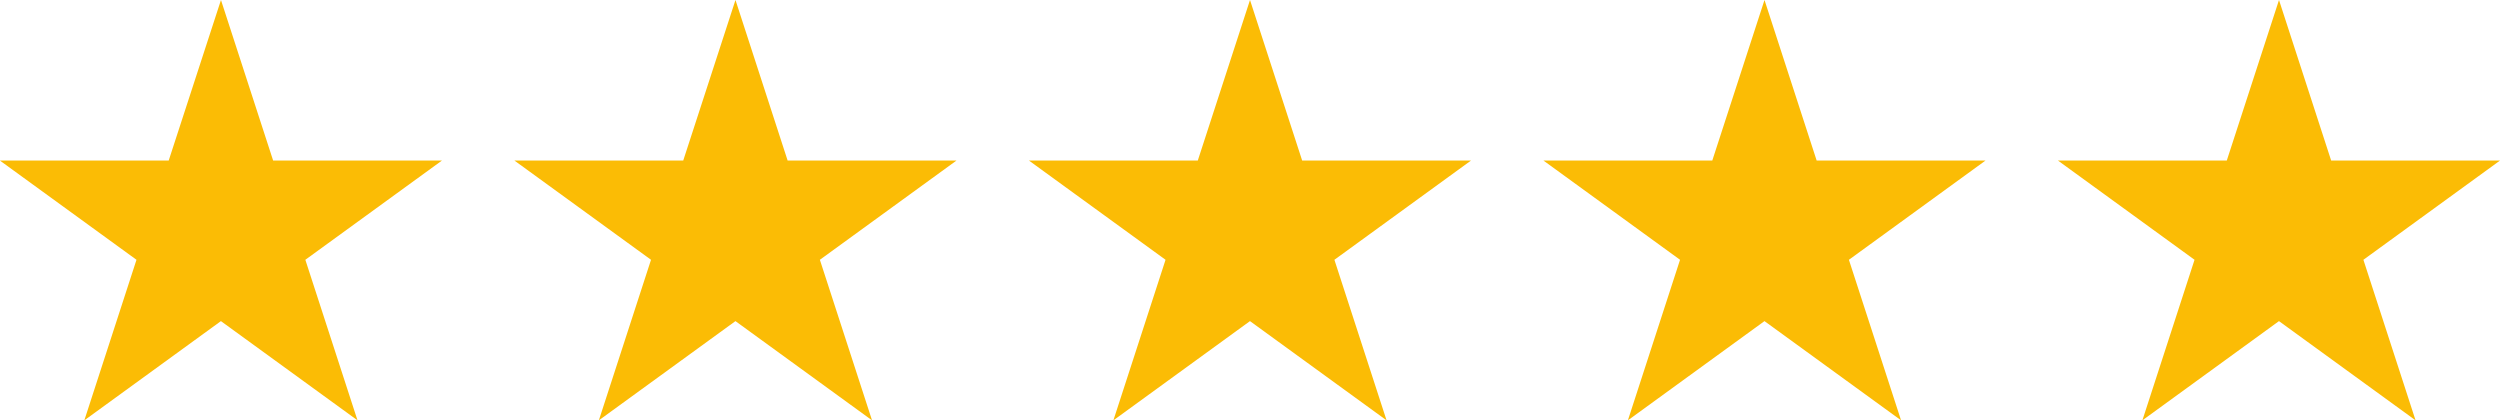
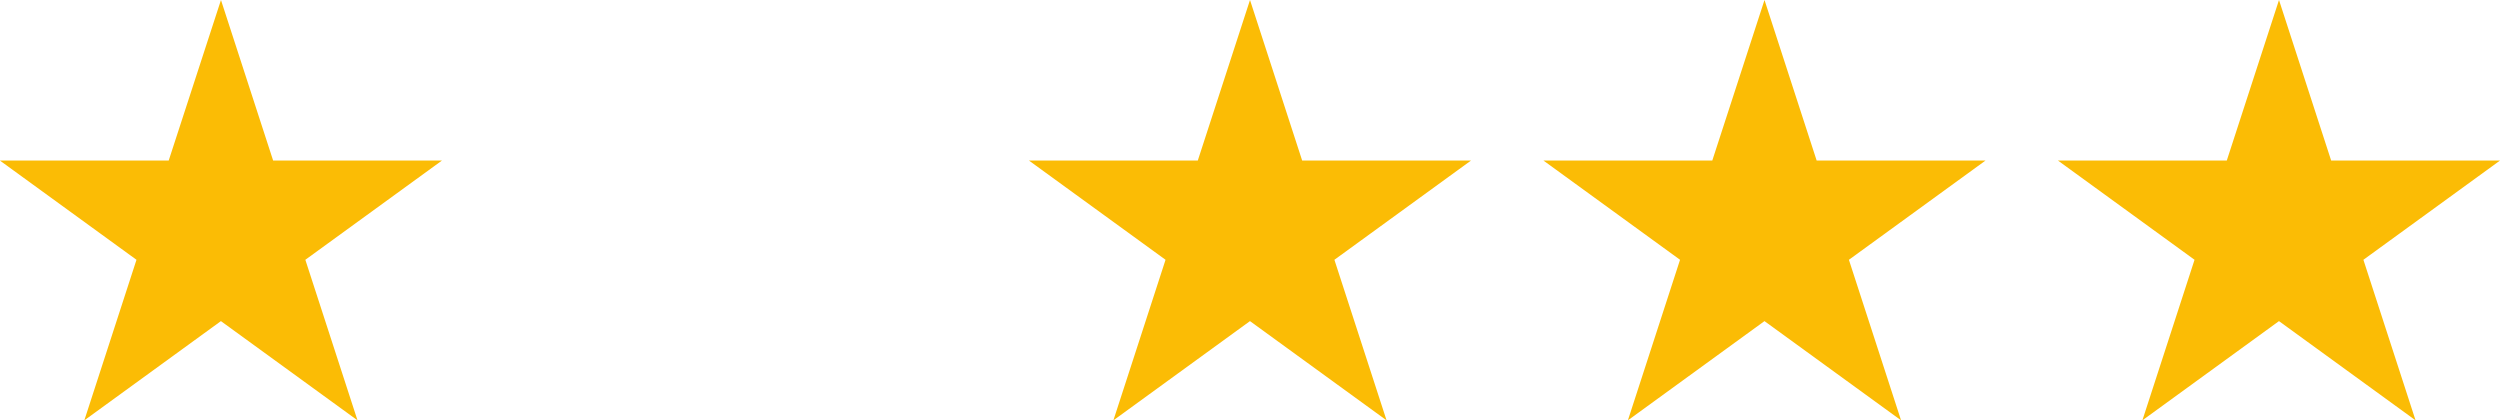
<svg xmlns="http://www.w3.org/2000/svg" width="301.26" height="50.653" viewBox="0 0 79.708 13.402" version="1.1" id="svg5">
  <defs id="defs2" />
  <g id="layer1" transform="translate(-249.274,-157.544)">
    <path d="m 256.319,157.544 1.663,5.119 h 5.382 l -4.355,3.164 1.663,5.119 -4.355,-3.164 -4.355,3.164 1.663,-5.119 -4.355,-3.164 h 5.382 z" fill="#FBBC05" id="path824" style="stroke-width:0.265" />
-     <path d="m 272.723,157.544 1.663,5.119 h 5.383 l -4.355,3.164 1.663,5.119 -4.355,-3.164 -4.355,3.164 1.663,-5.119 -4.355,-3.164 h 5.382 z" fill="#FBBC05" id="path826" style="stroke-width:0.265" />
-     <path d="m 289.128,157.544 1.663,5.119 h 5.383 l -4.355,3.164 1.663,5.119 -4.355,-3.164 -4.355,3.164 1.663,-5.119 -4.355,-3.164 h 5.383 z" fill="#FBBC05" id="path828" style="stroke-width:0.265" />
+     <path d="m 289.128,157.544 1.663,5.119 h 5.383 l -4.355,3.164 1.663,5.119 -4.355,-3.164 -4.355,3.164 1.663,-5.119 -4.355,-3.164 h 5.383 " fill="#FBBC05" id="path828" style="stroke-width:0.265" />
    <path d="m 305.532,157.544 1.663,5.119 h 5.383 l -4.355,3.164 1.663,5.119 -4.355,-3.164 -4.355,3.164 1.663,-5.119 -4.355,-3.164 h 5.383 z" fill="#FBBC05" id="path830" style="stroke-width:0.265" />
    <path d="m 321.936,157.544 1.663,5.119 h 5.383 l -4.355,3.164 1.663,5.119 -4.355,-3.164 -4.355,3.164 1.663,-5.119 -4.355,-3.164 h 5.383 z" fill="#FBBC05" id="path832" style="stroke-width:0.265" />
  </g>
</svg>